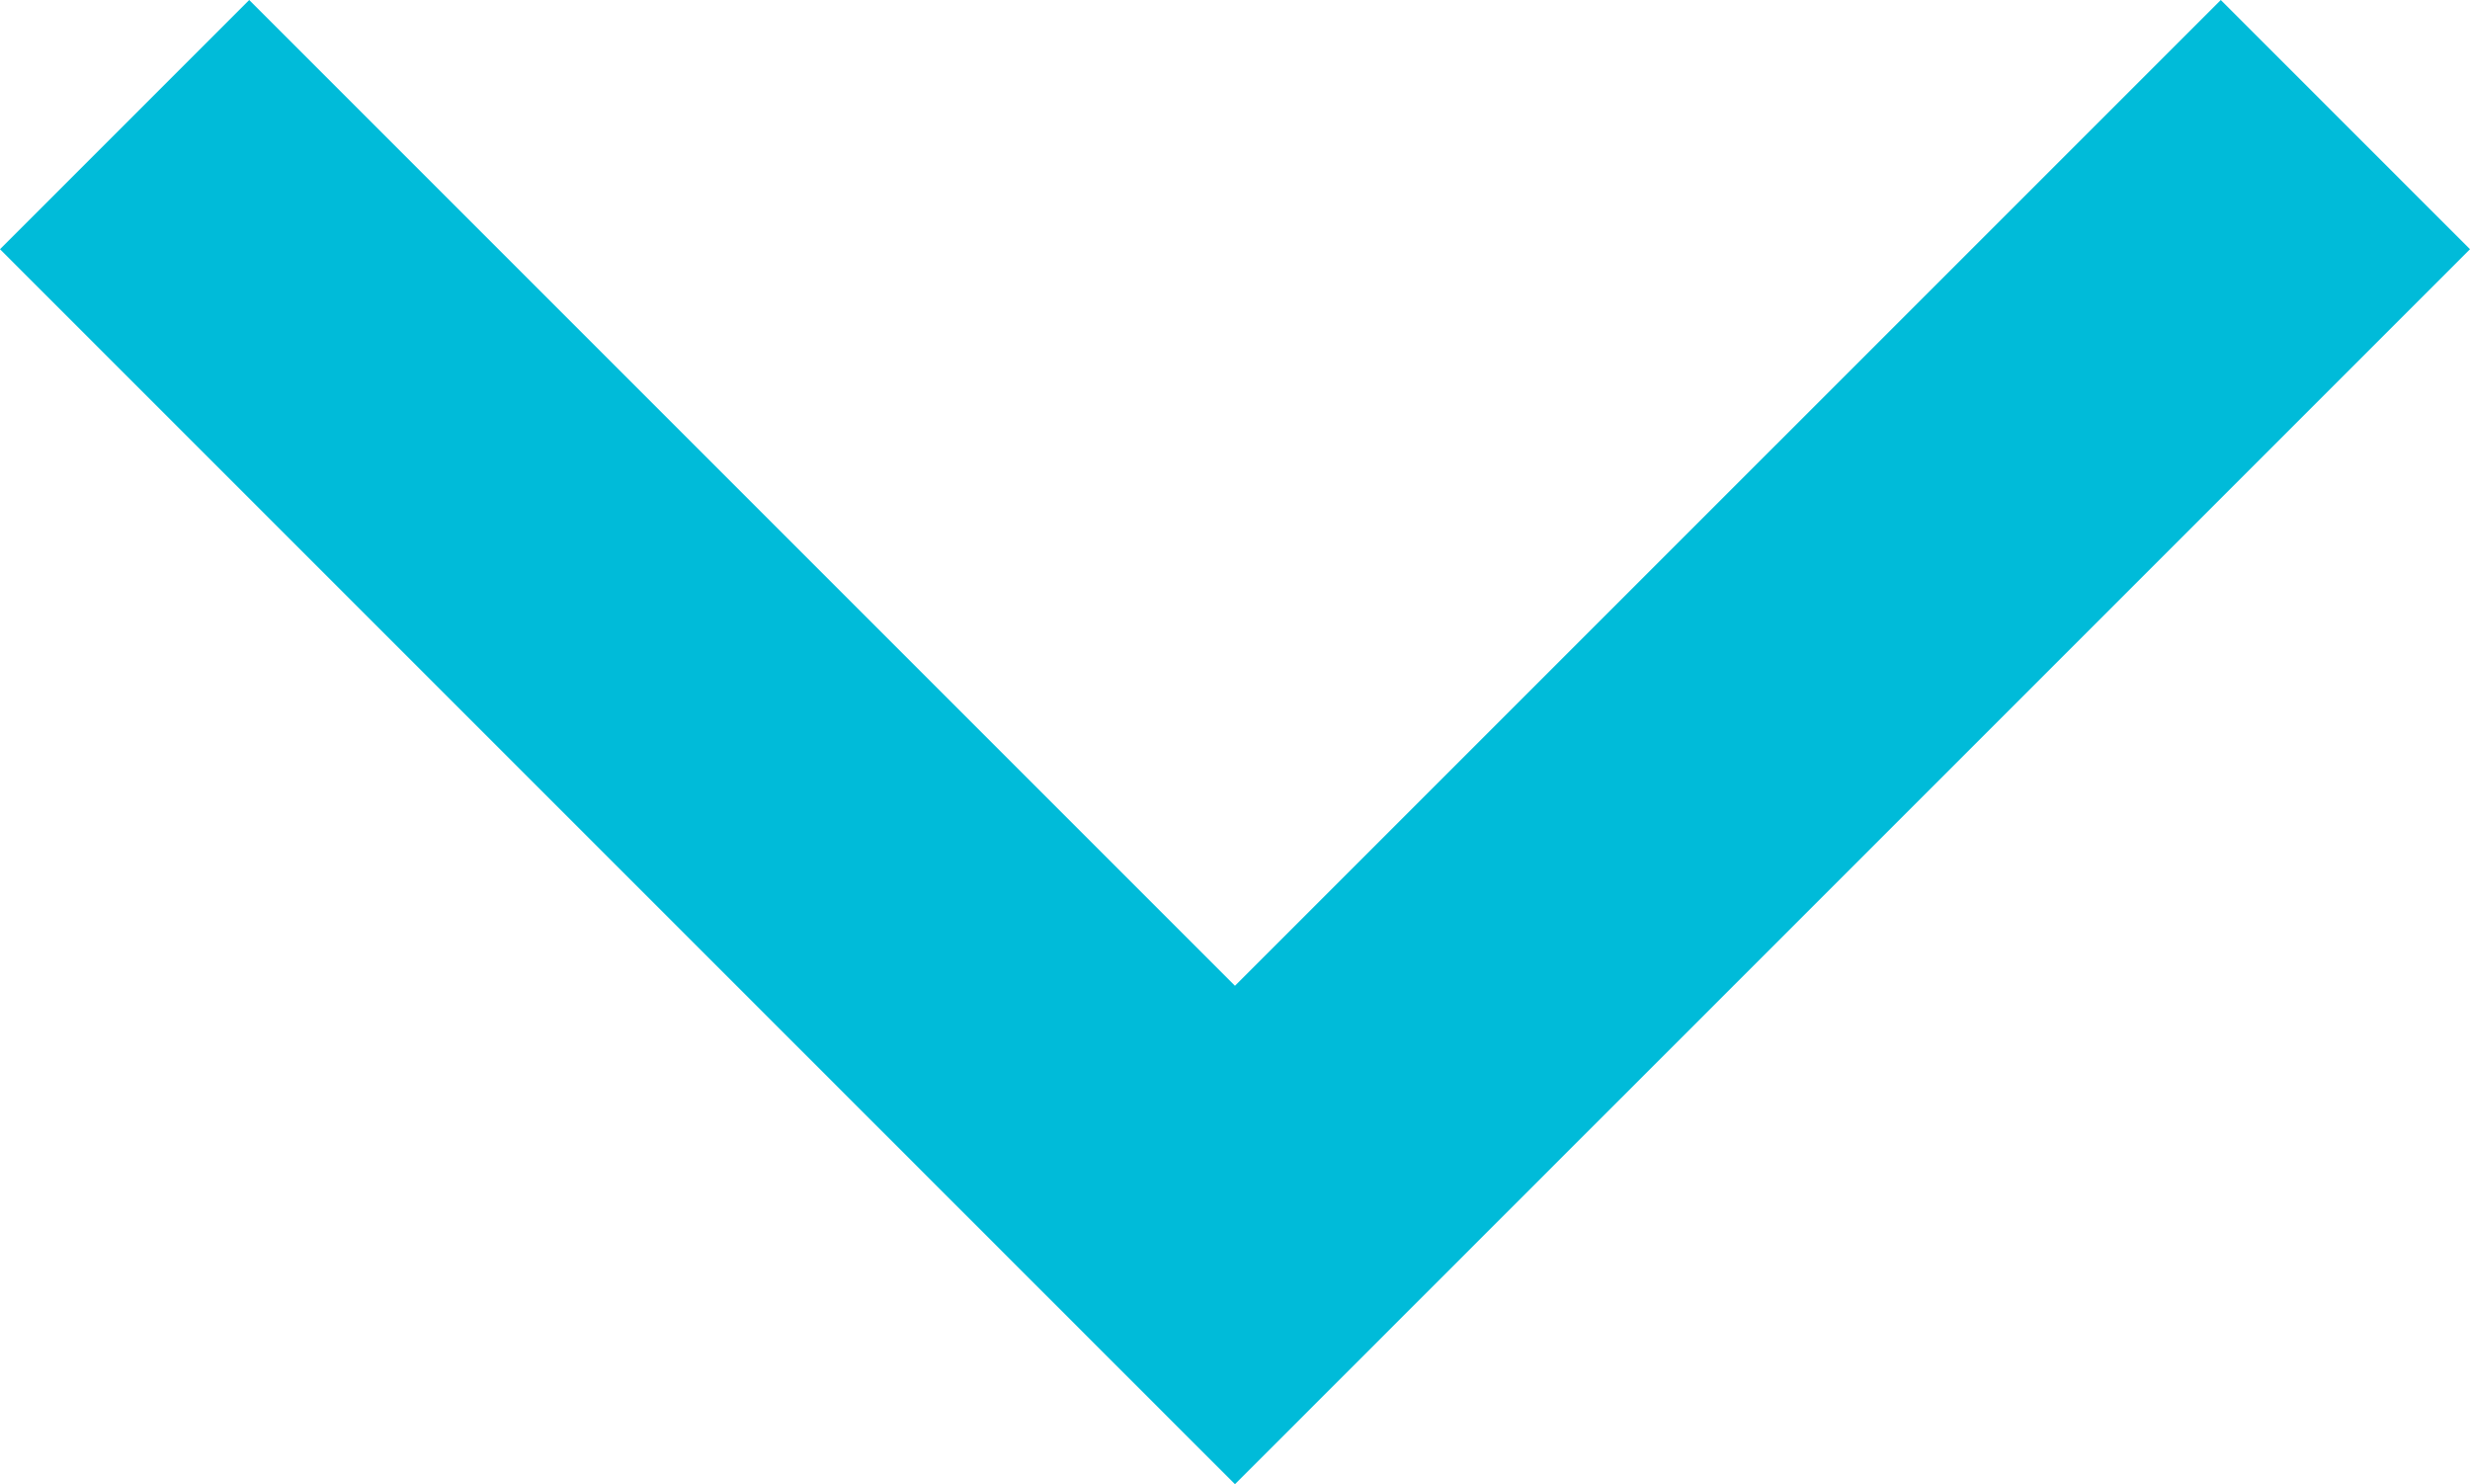
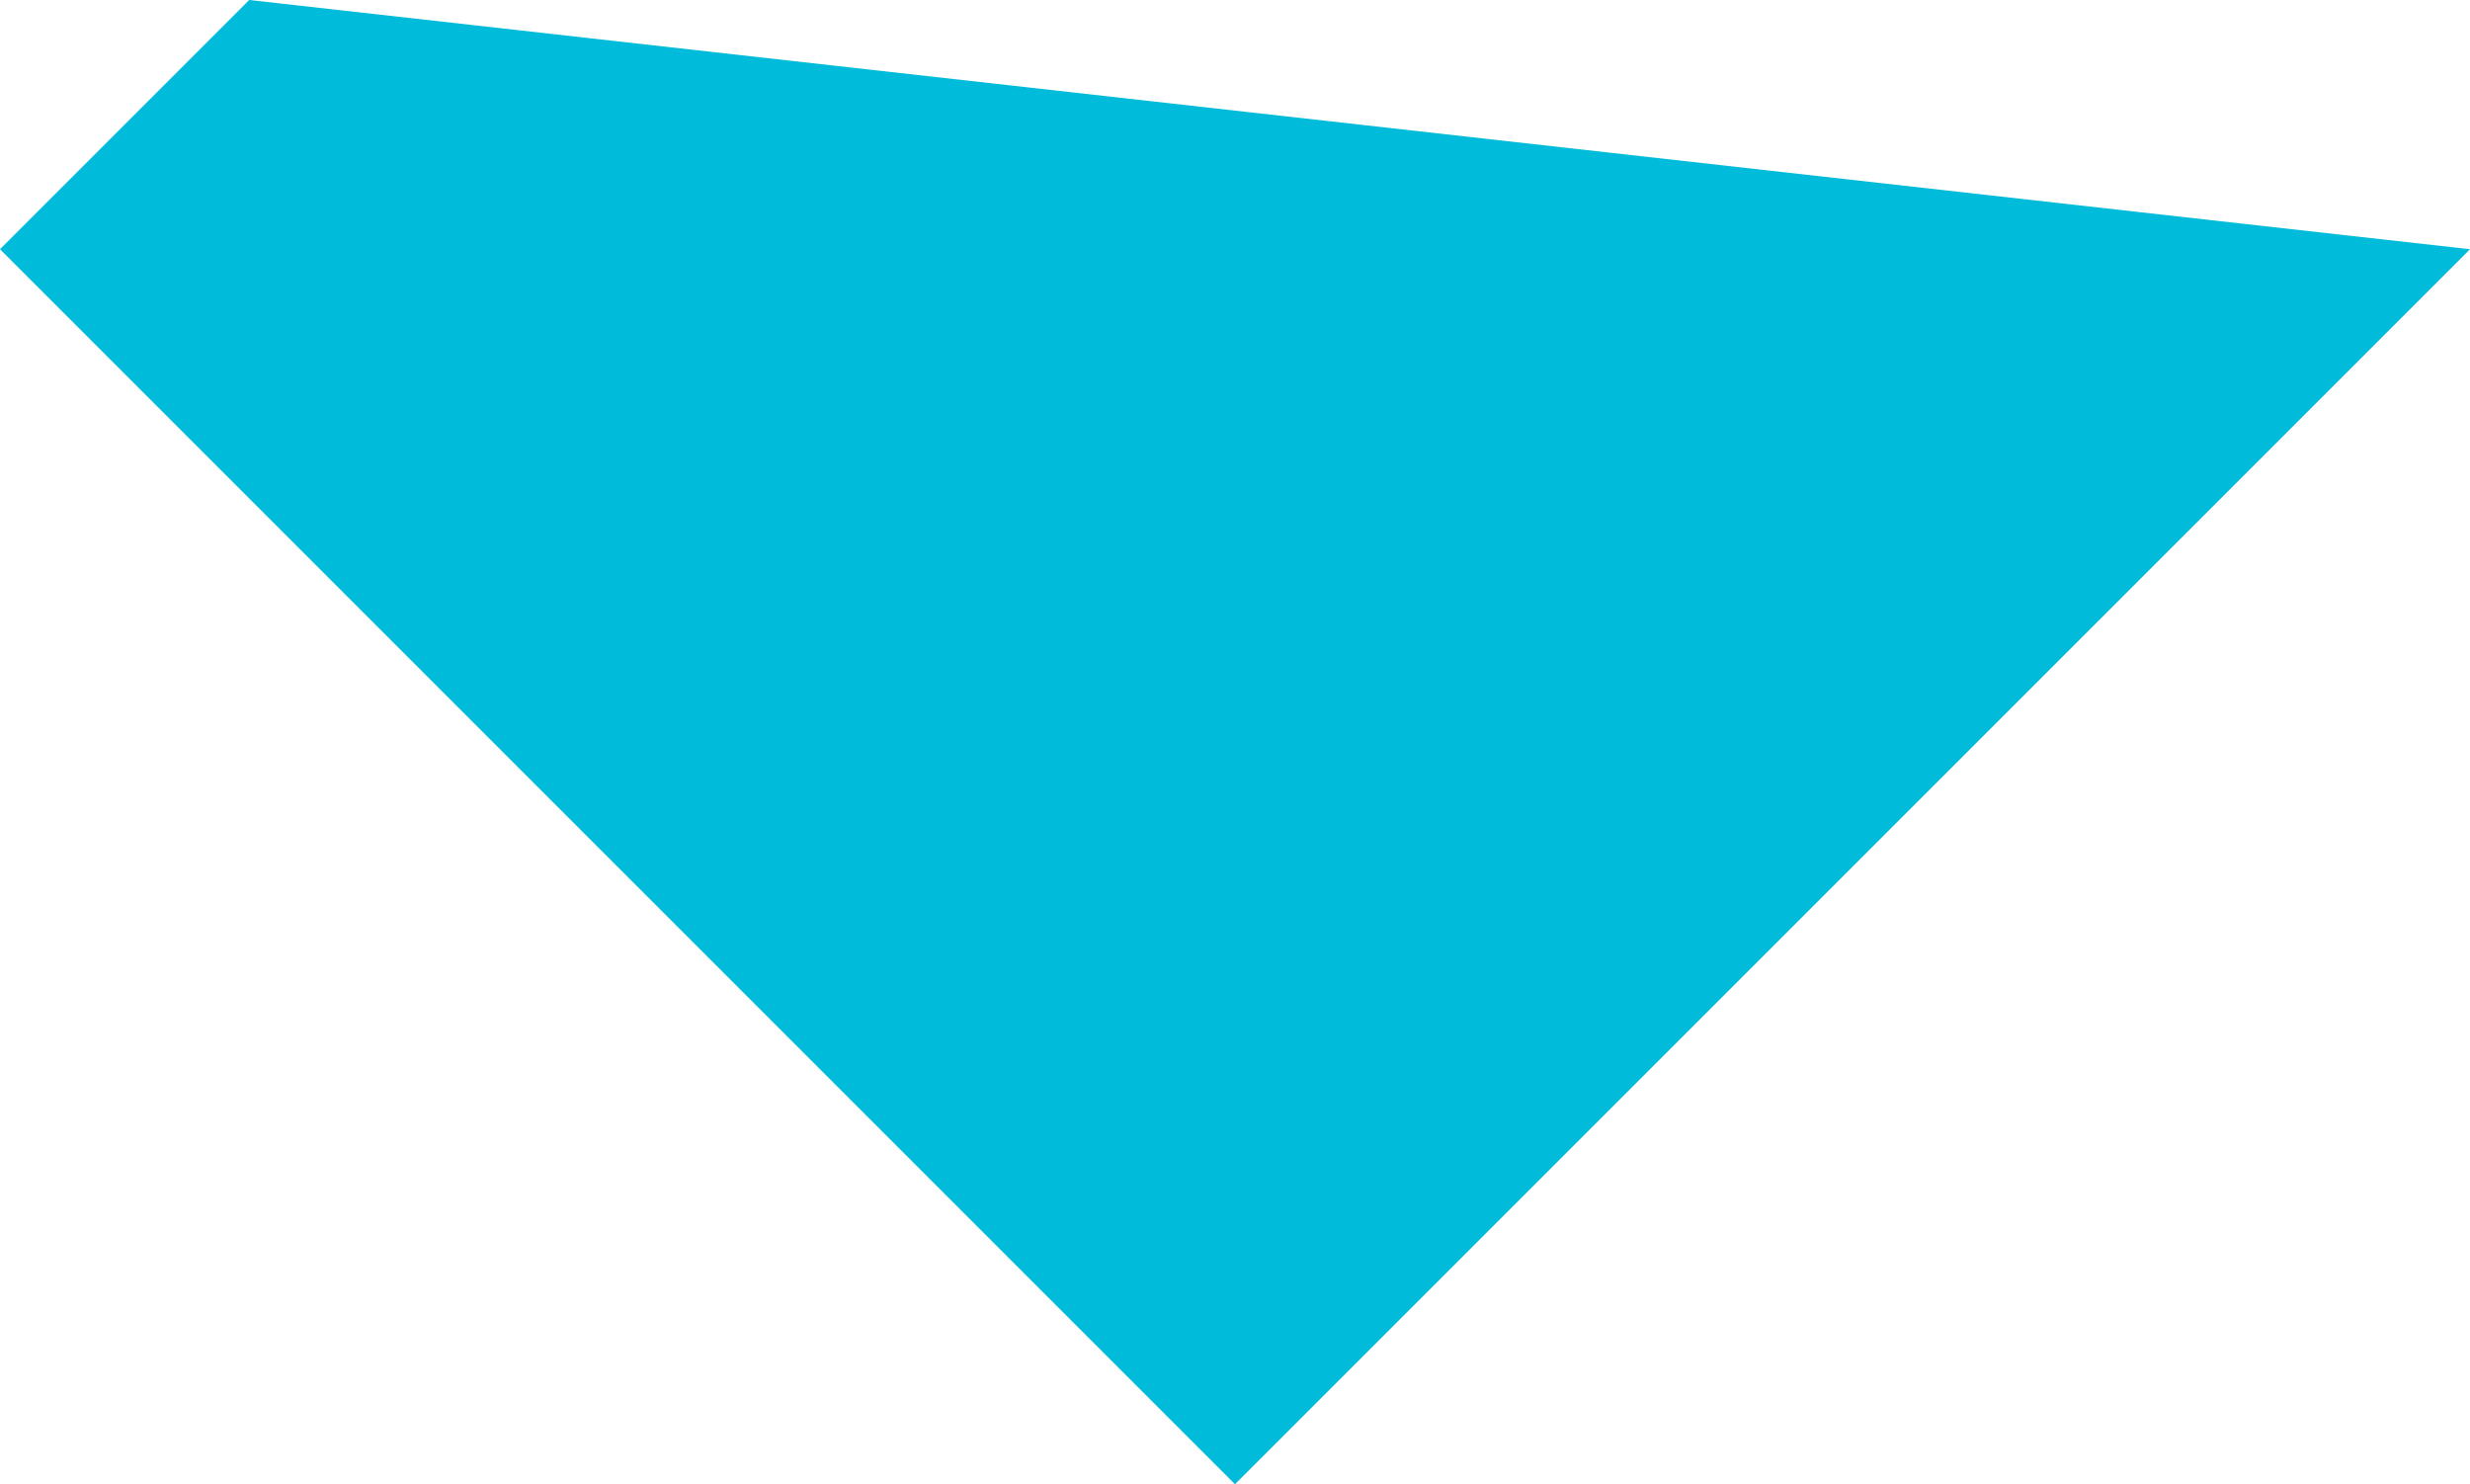
<svg xmlns="http://www.w3.org/2000/svg" width="600" height="360.531" viewBox="0 0 600 360.531">
-   <path d="M303.351,1081.32,603.344,781.327,303.351,481.32l-60.538,60.537,239.456,239.47L242.813,1020.783Z" transform="translate(1081.32 -242.813) rotate(90)" fill="#00bbd9" style="mix-blend-mode:color-dodge;isolation:isolate" />
+   <path d="M303.351,1081.32,603.344,781.327,303.351,481.32L242.813,1020.783Z" transform="translate(1081.32 -242.813) rotate(90)" fill="#00bbd9" style="mix-blend-mode:color-dodge;isolation:isolate" />
</svg>